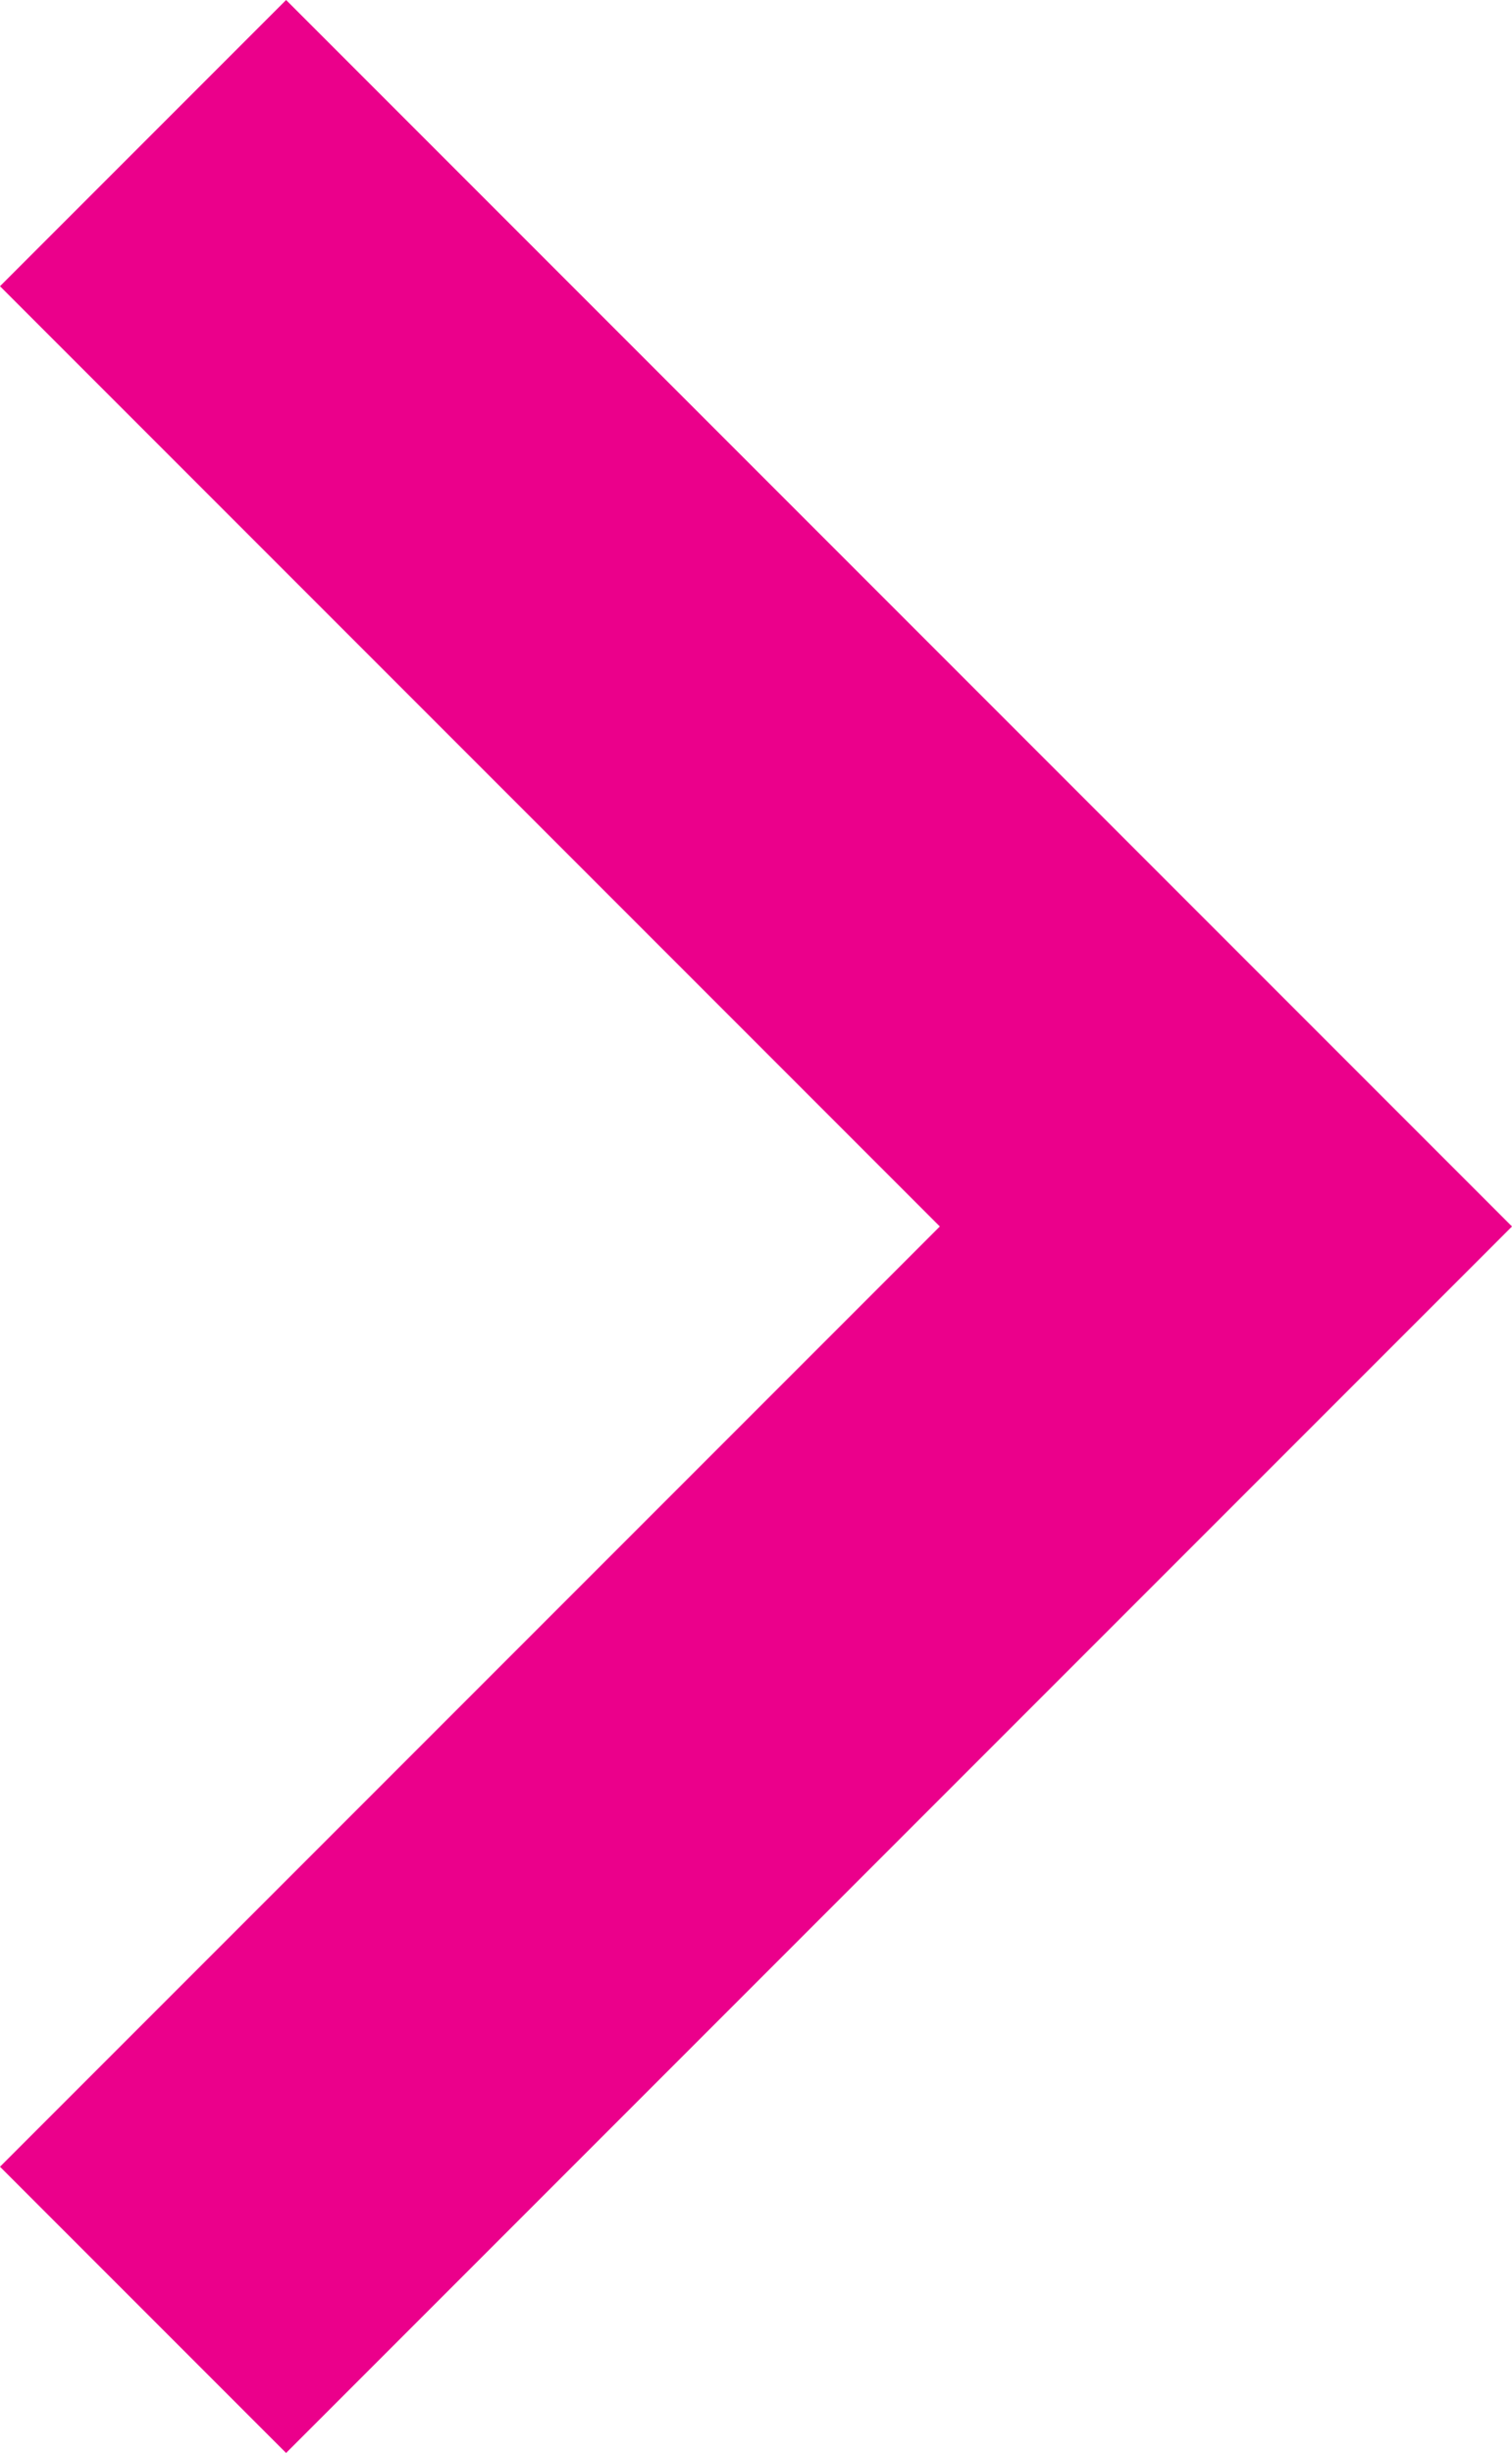
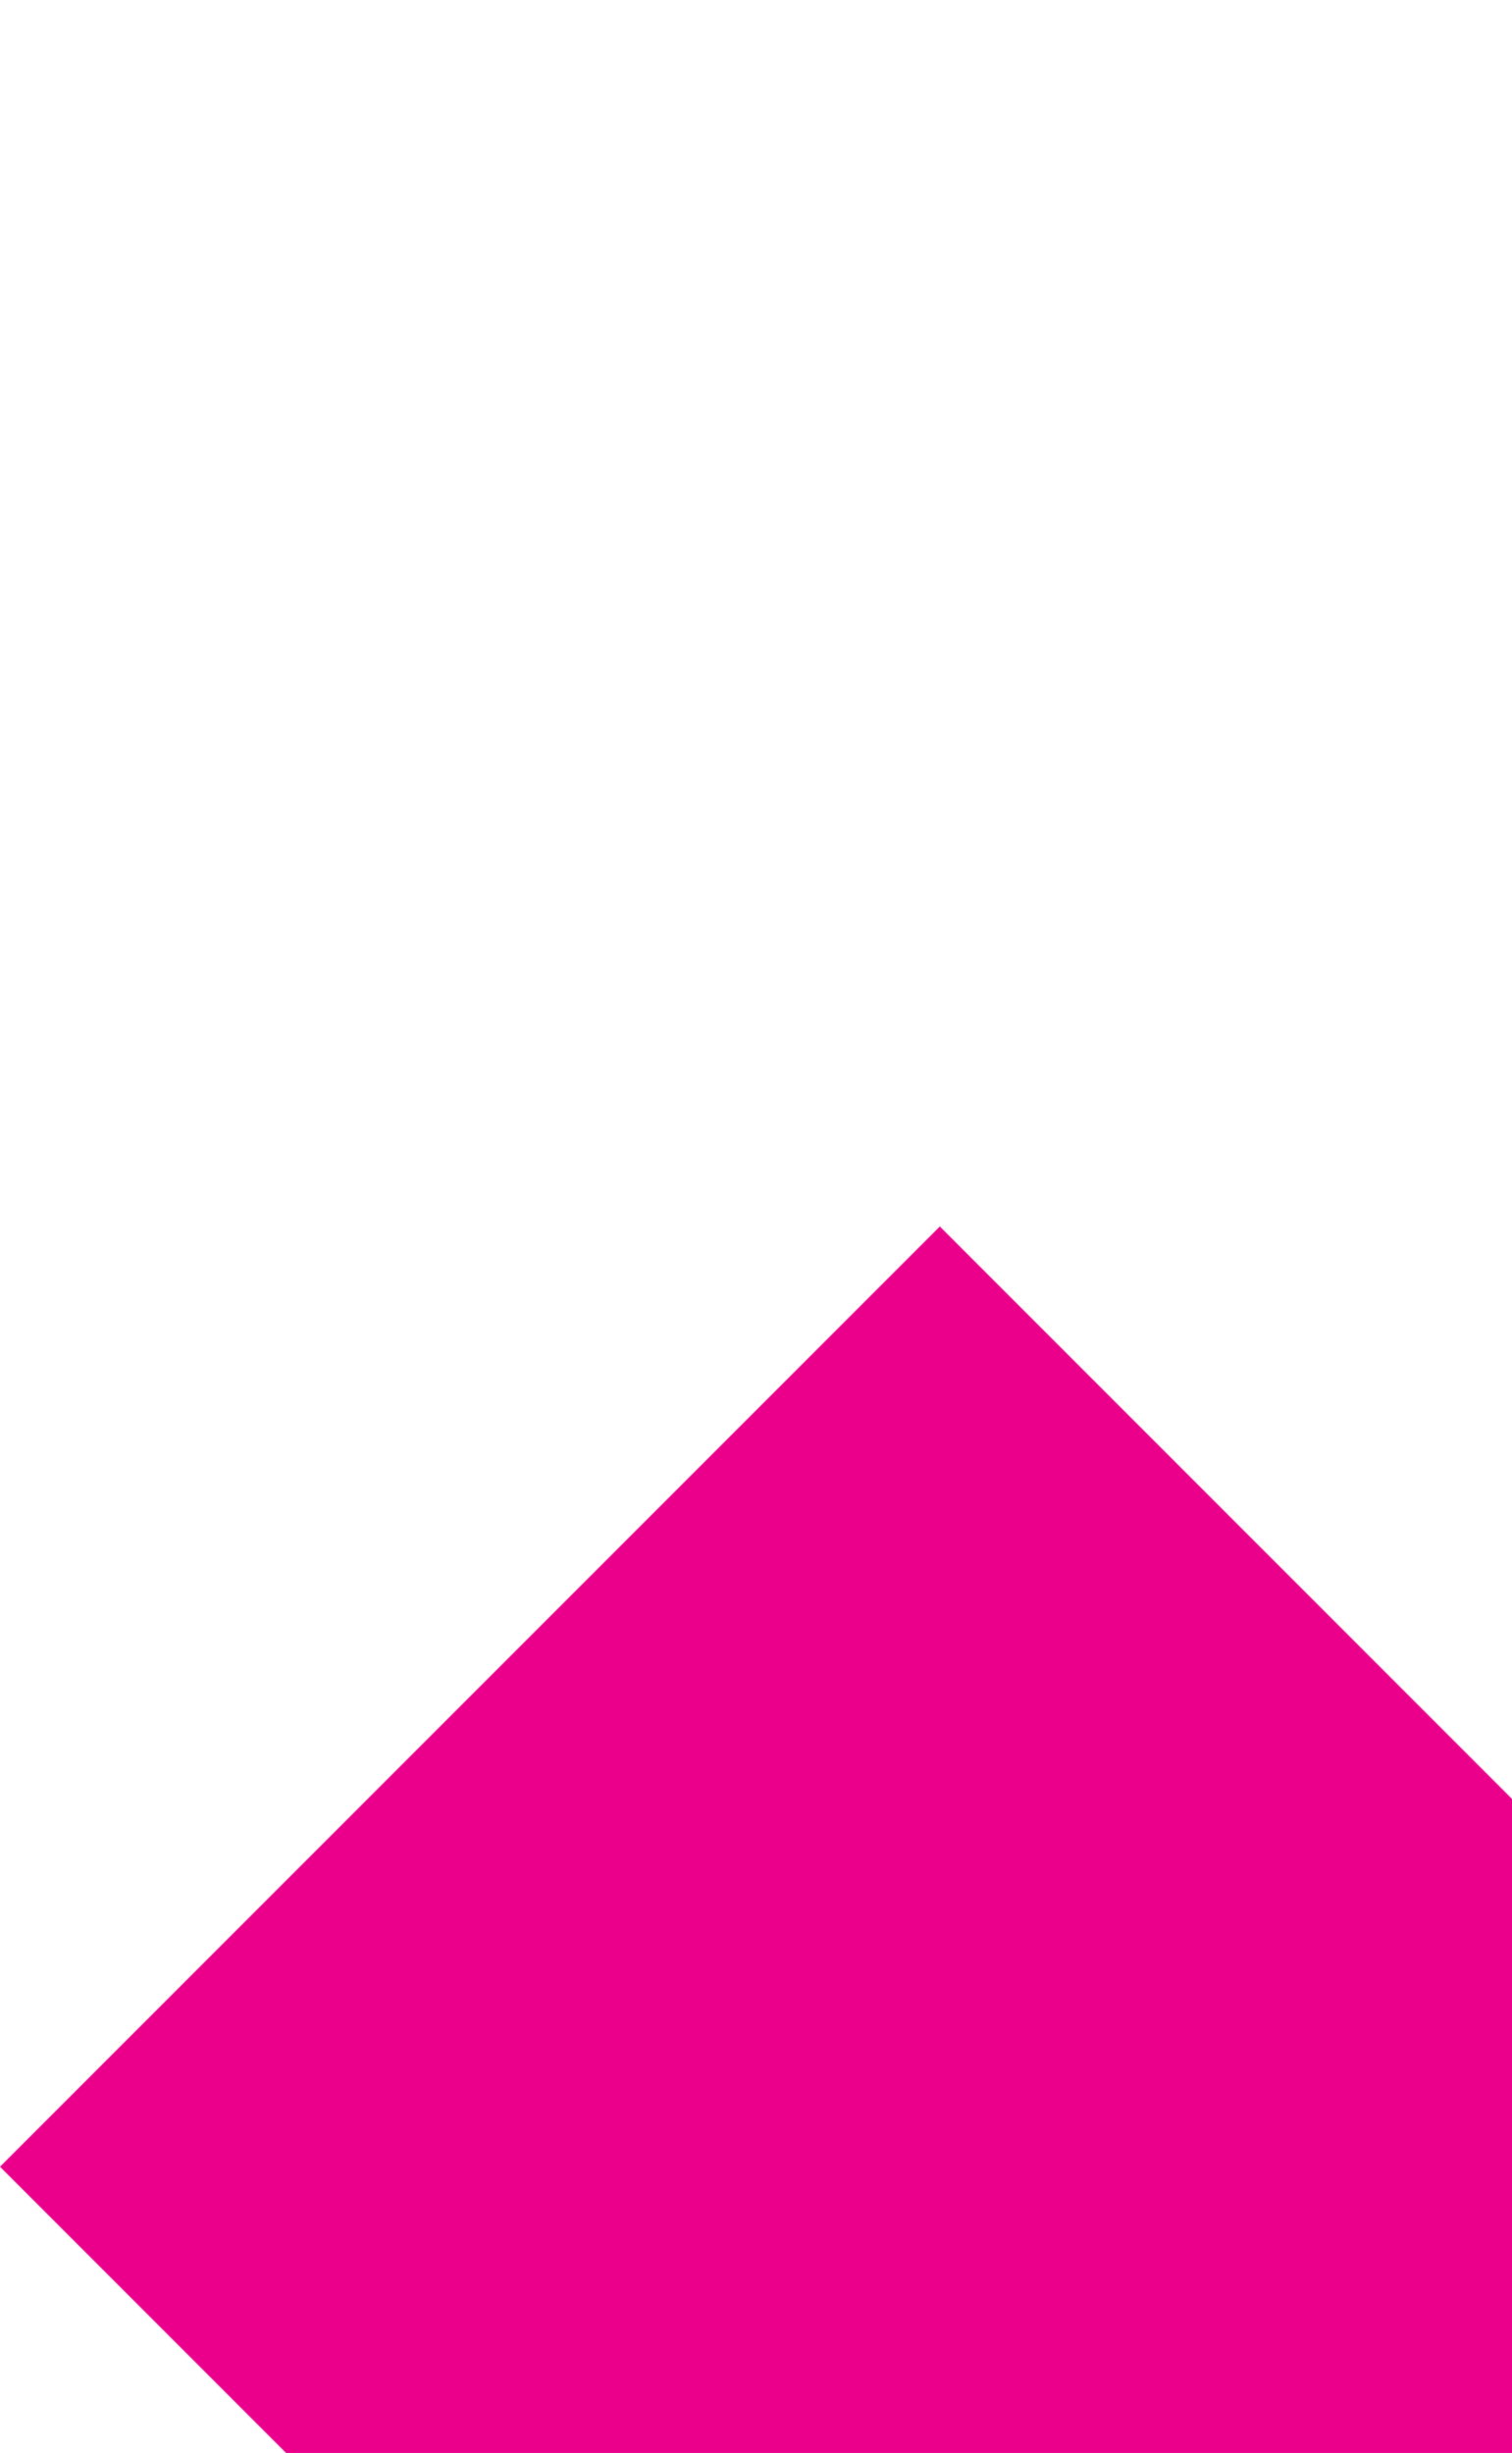
<svg xmlns="http://www.w3.org/2000/svg" id="Layer_2" data-name="Layer 2" viewBox="0 0 55.23 89.56">
  <defs>
    <style>
      .cls-1 {
        fill: #eb008b;
        stroke-width: 0px;
      }
    </style>
  </defs>
  <g id="Layer_1-2" data-name="Layer 1">
-     <path class="cls-1" d="M34.33,44.78L0,10.45,10.45,0l44.78,44.78L10.45,89.56,0,79.11l34.33-34.33Z" />
+     <path class="cls-1" d="M34.33,44.78l44.78,44.78L10.45,89.56,0,79.11l34.33-34.33Z" />
  </g>
</svg>